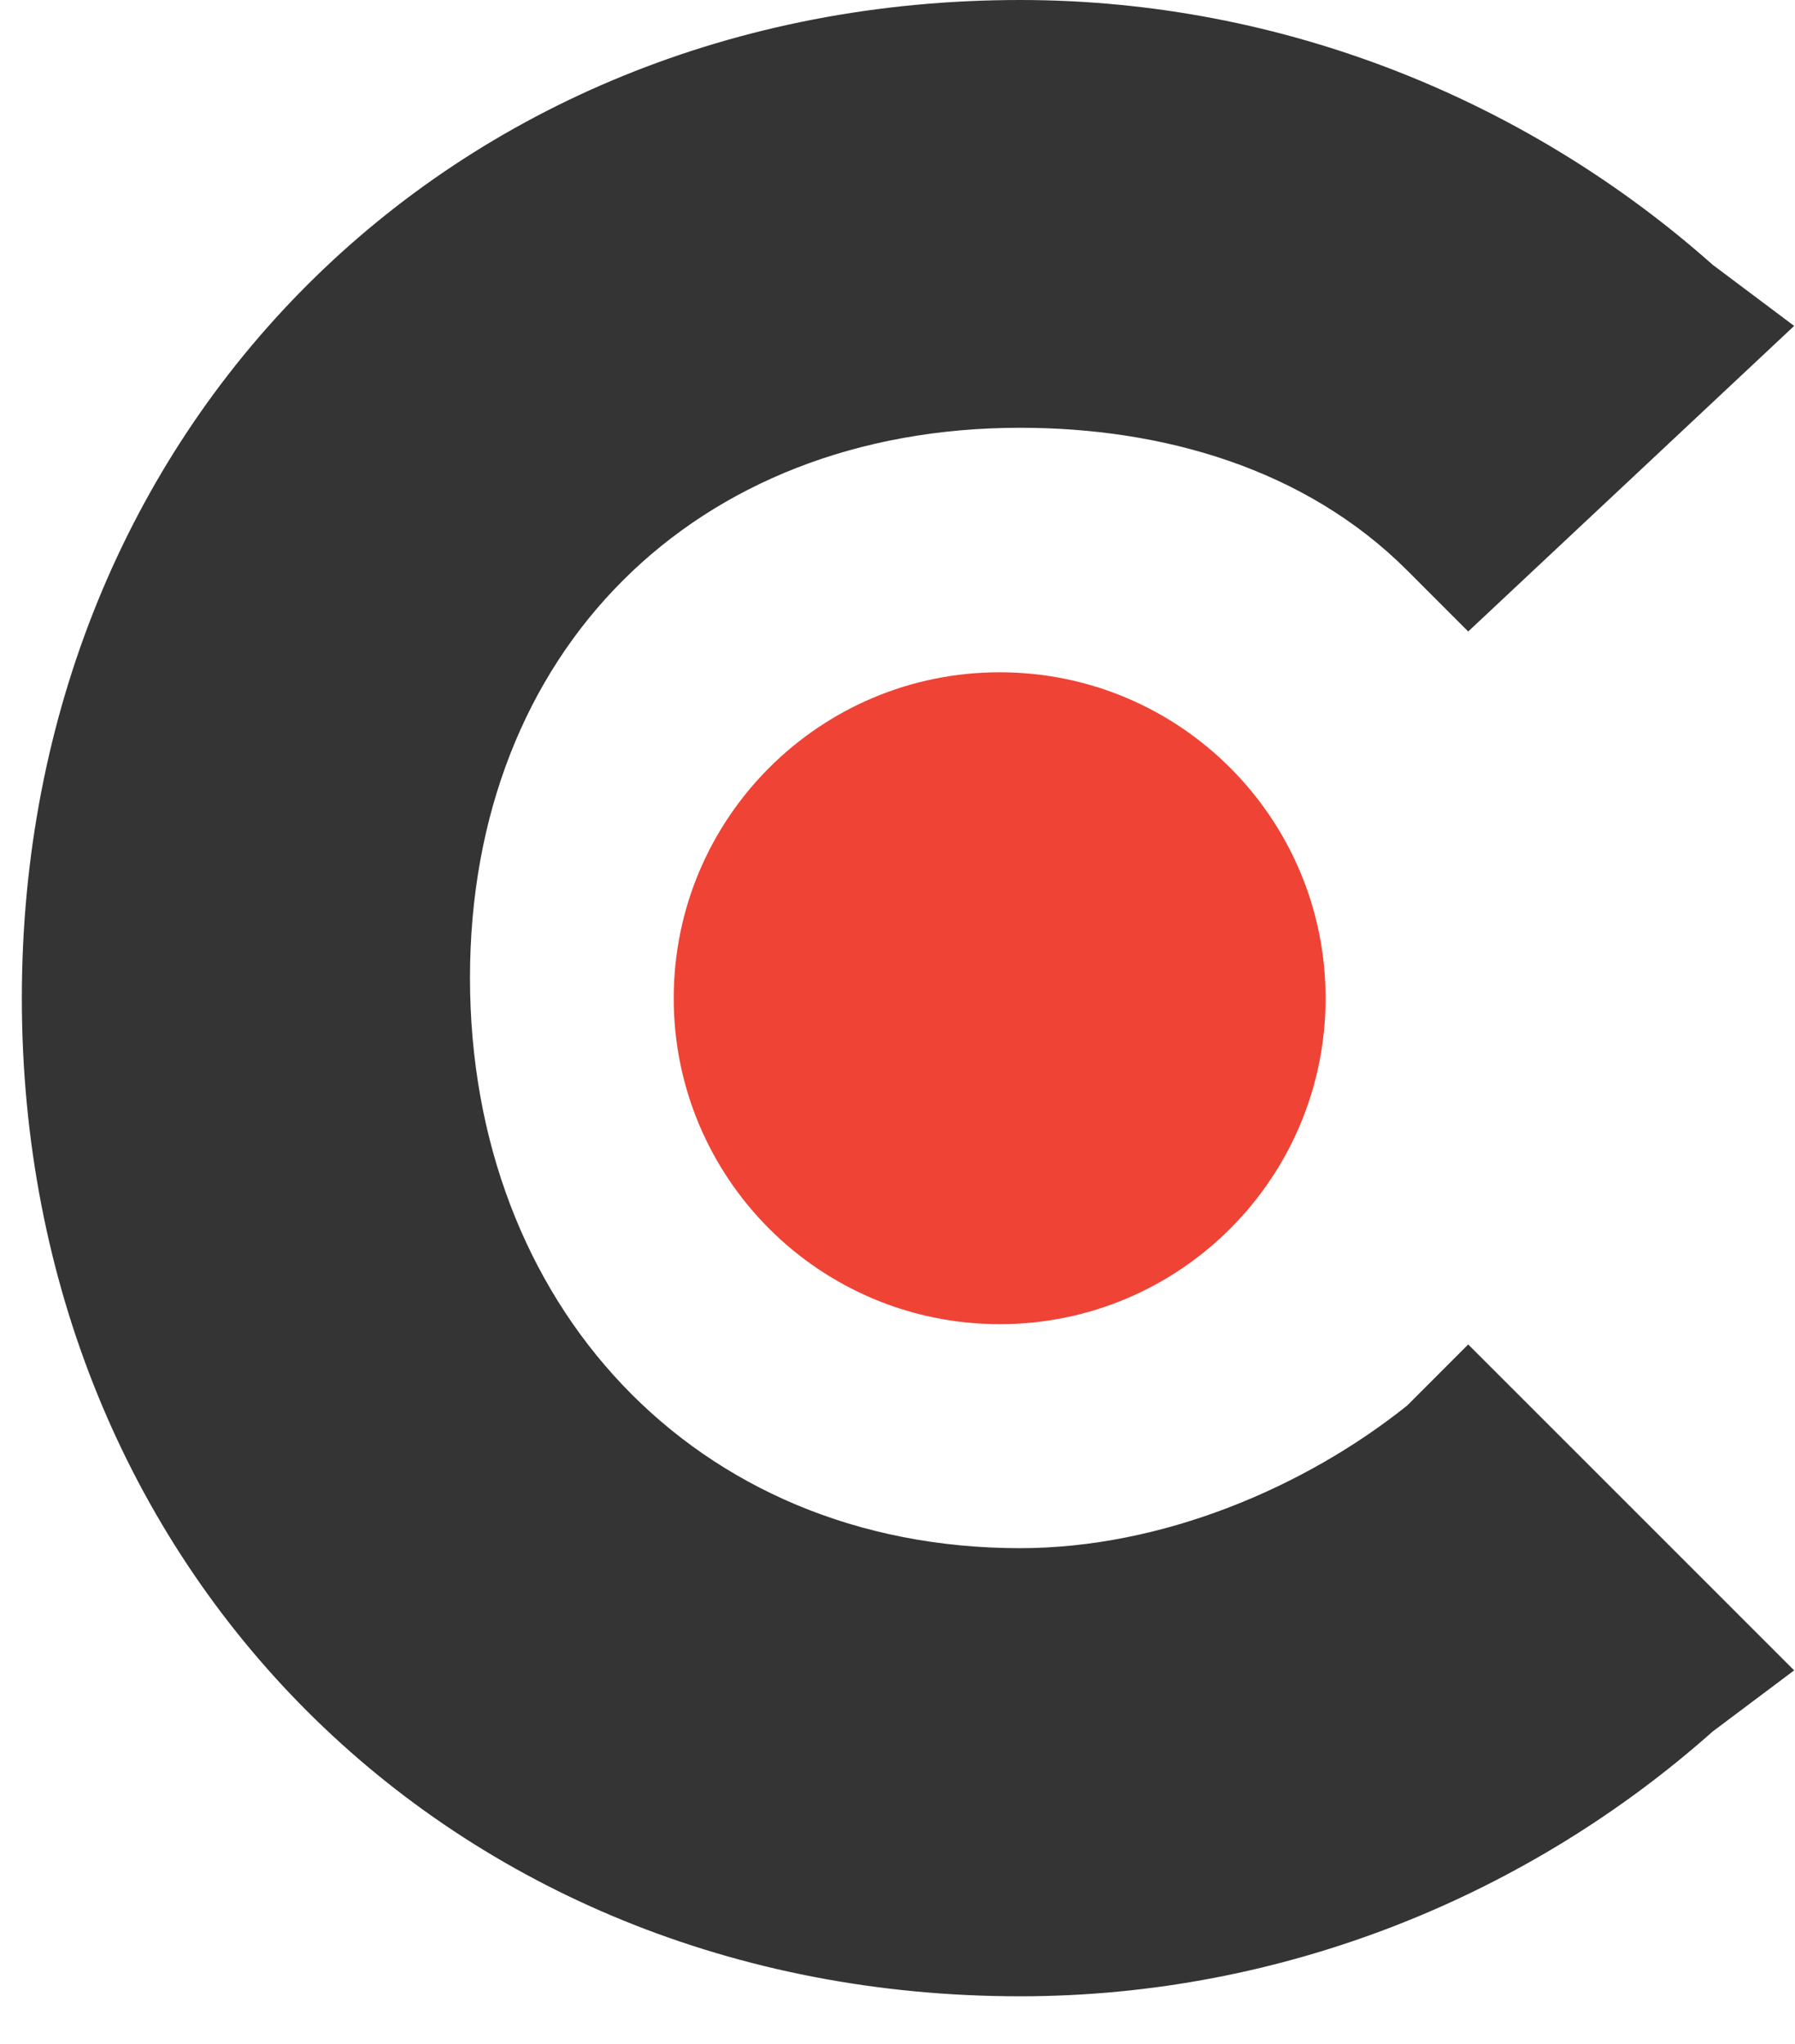
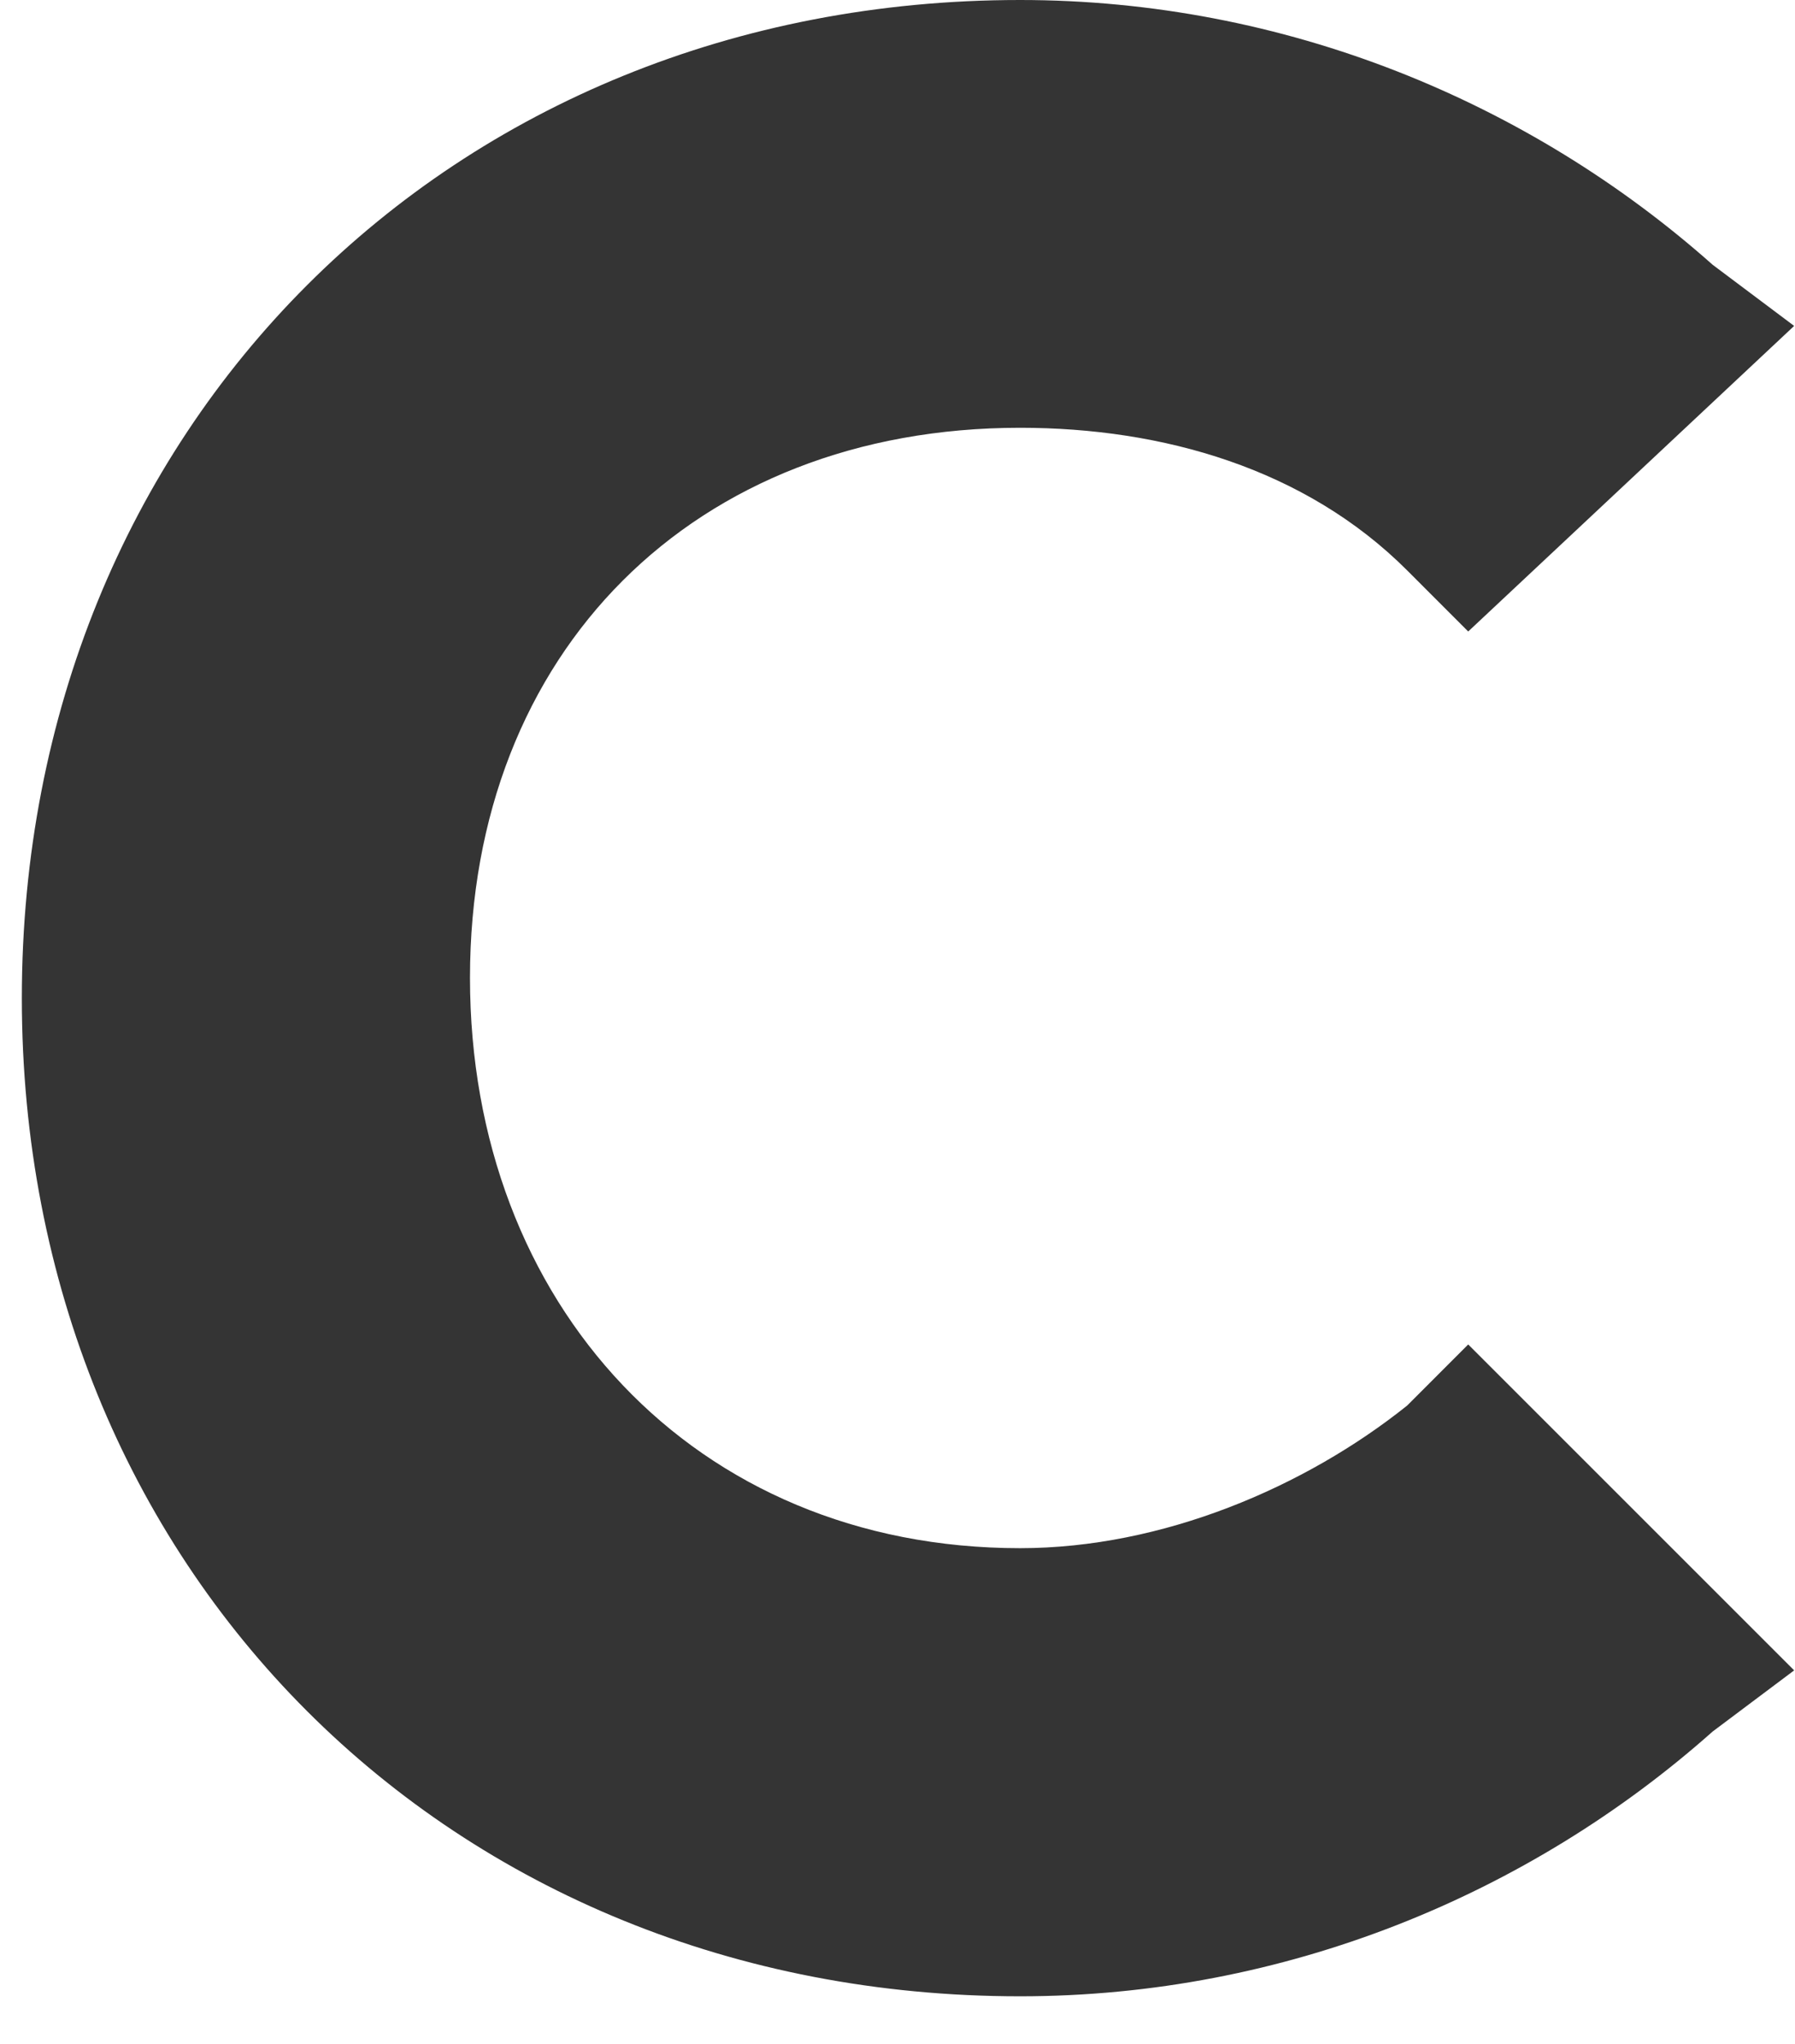
<svg xmlns="http://www.w3.org/2000/svg" width="36" height="41" viewBox="0 0 36 41" fill="none">
  <path d="M28.221 28.192C26.178 29.826 23.318 31.052 20.458 31.052C13.921 31.052 9.426 26.149 9.426 19.612C9.426 13.074 13.921 8.58 20.458 8.58C23.318 8.58 26.178 9.397 28.221 11.44L29.446 12.666L35.983 6.537L34.349 5.311C30.672 2.043 25.769 0 20.458 0C9.018 0 0.438 8.58 0.438 20.02C0.438 31.46 9.018 40.04 20.458 40.04C25.769 40.04 30.672 37.998 34.349 34.729L35.983 33.503L29.446 26.966L28.221 28.192Z" fill="#343434" />
-   <path d="M20.049 26.559C23.659 26.559 26.586 23.632 26.586 20.022C26.586 16.411 23.659 13.484 20.049 13.484C16.439 13.484 13.512 16.411 13.512 20.022C13.512 23.632 16.439 26.559 20.049 26.559Z" fill="#EF4335" />
</svg>